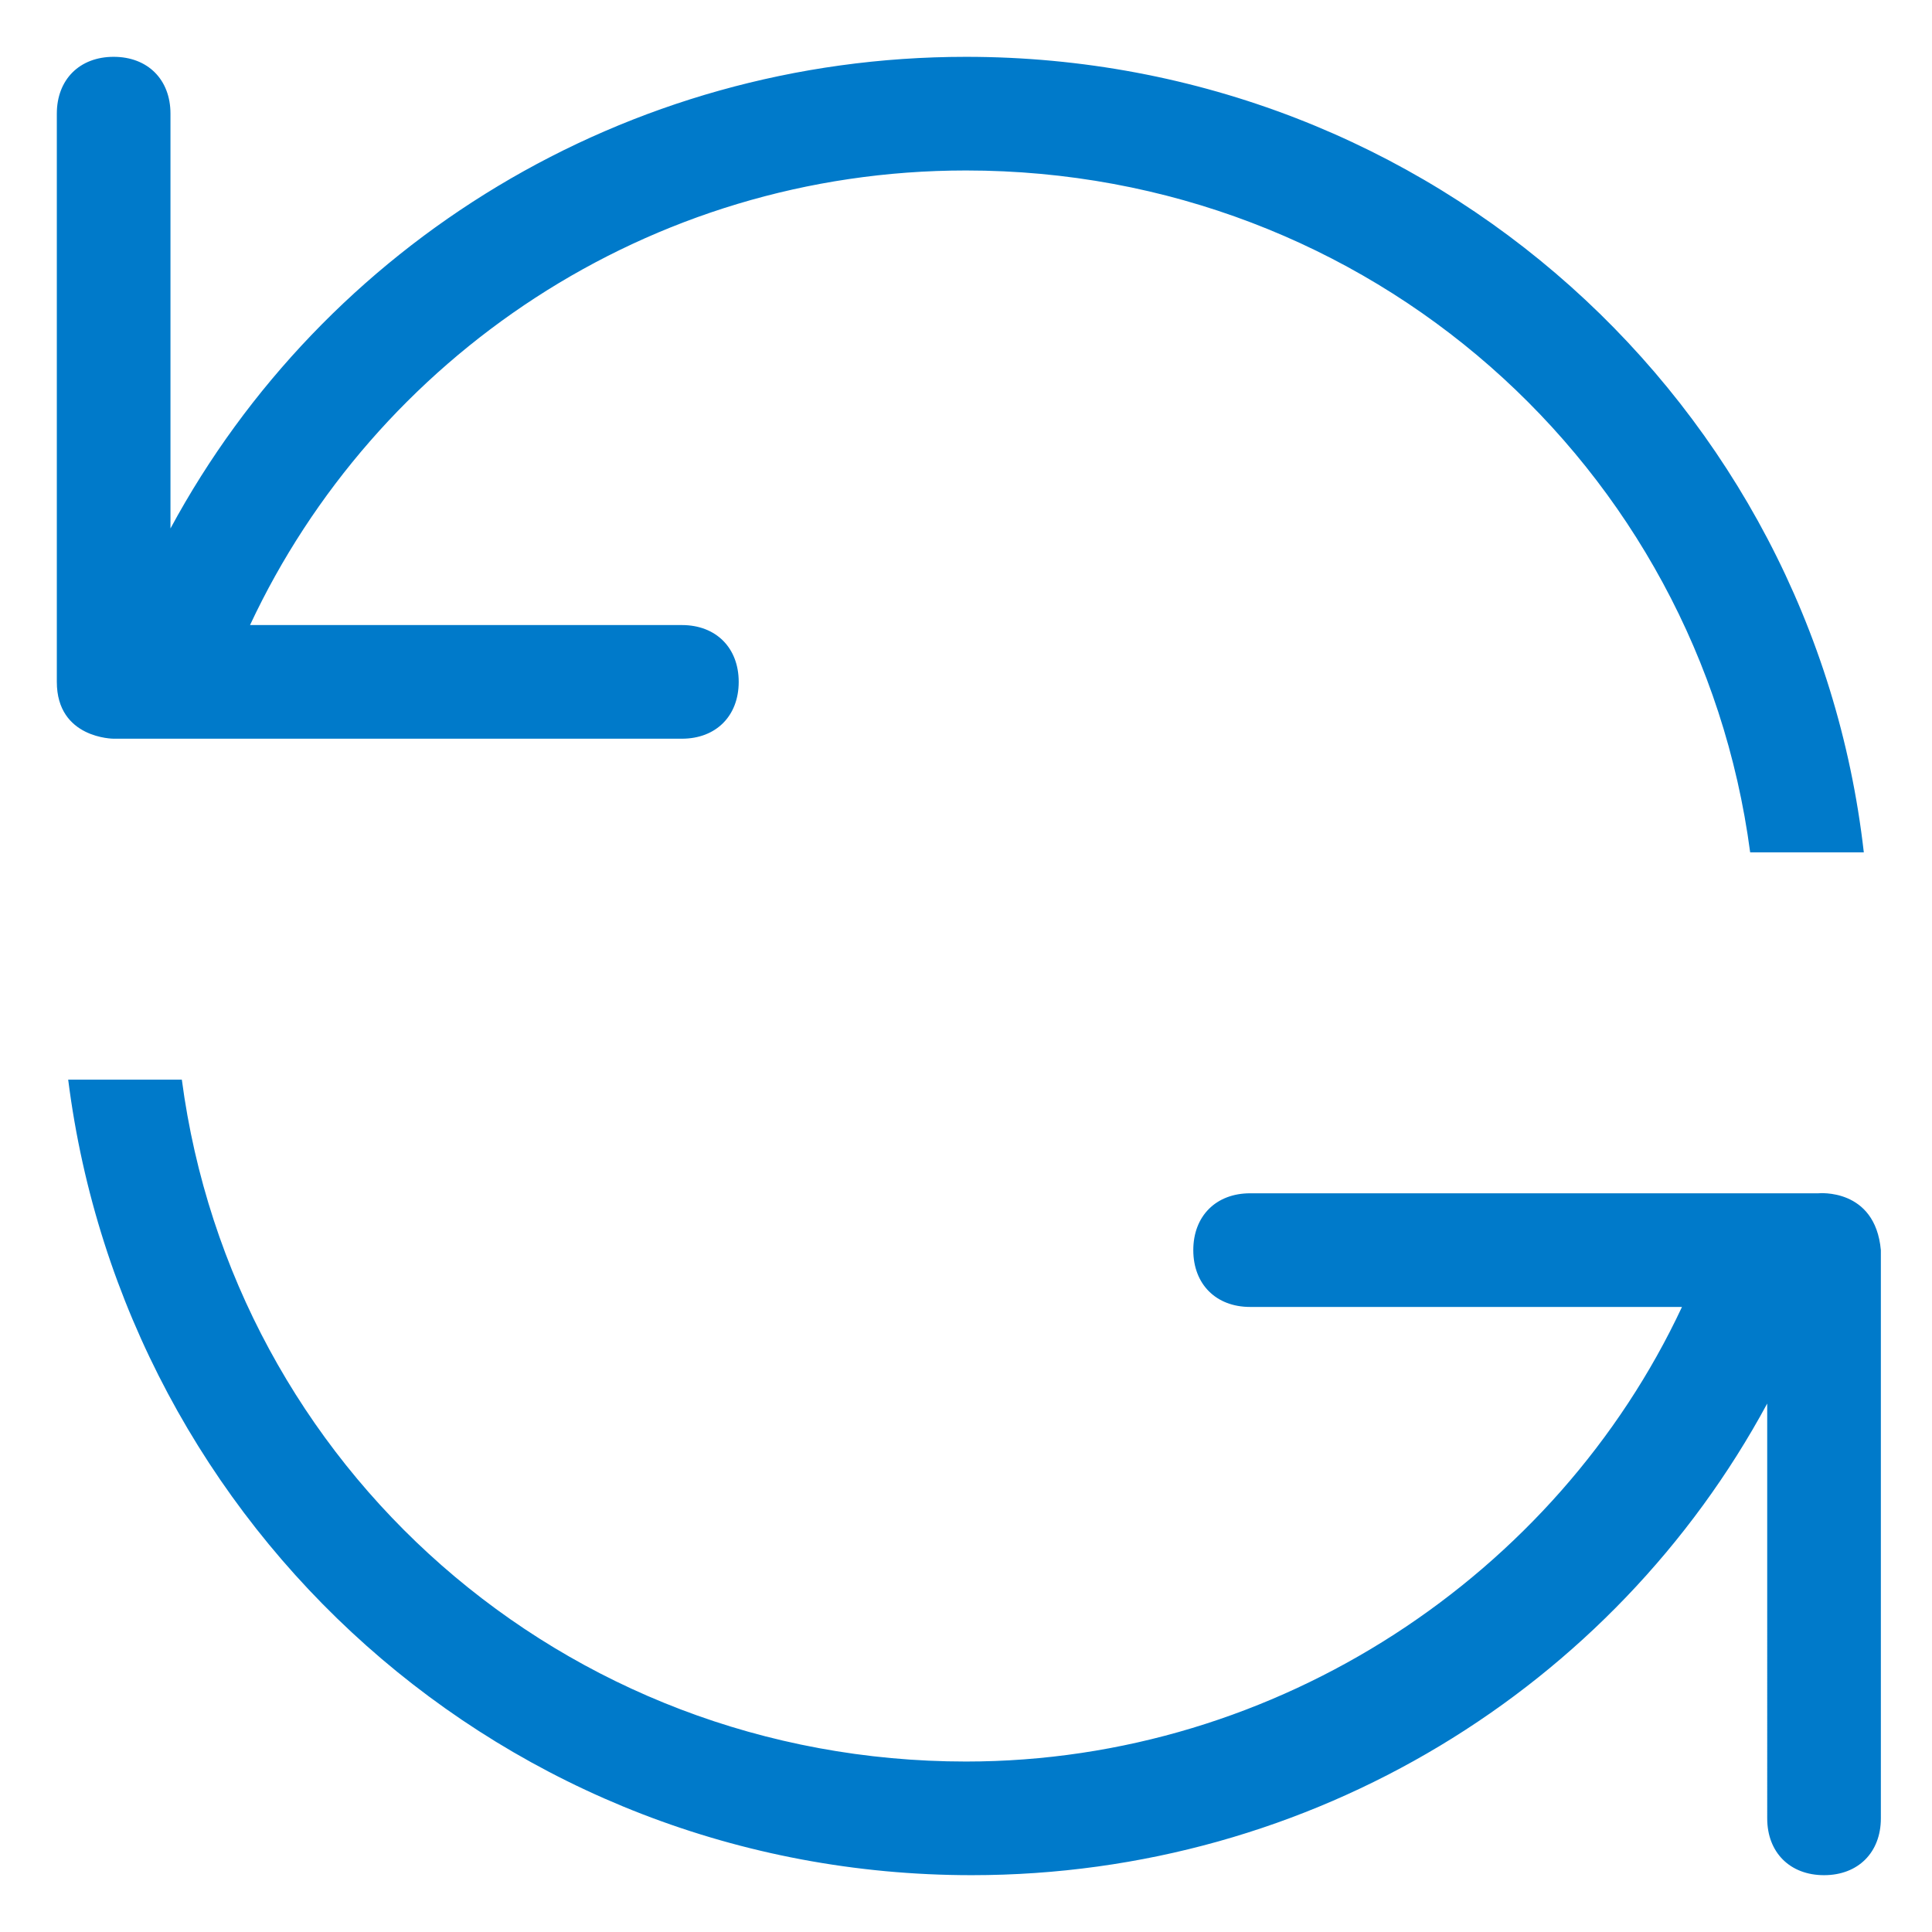
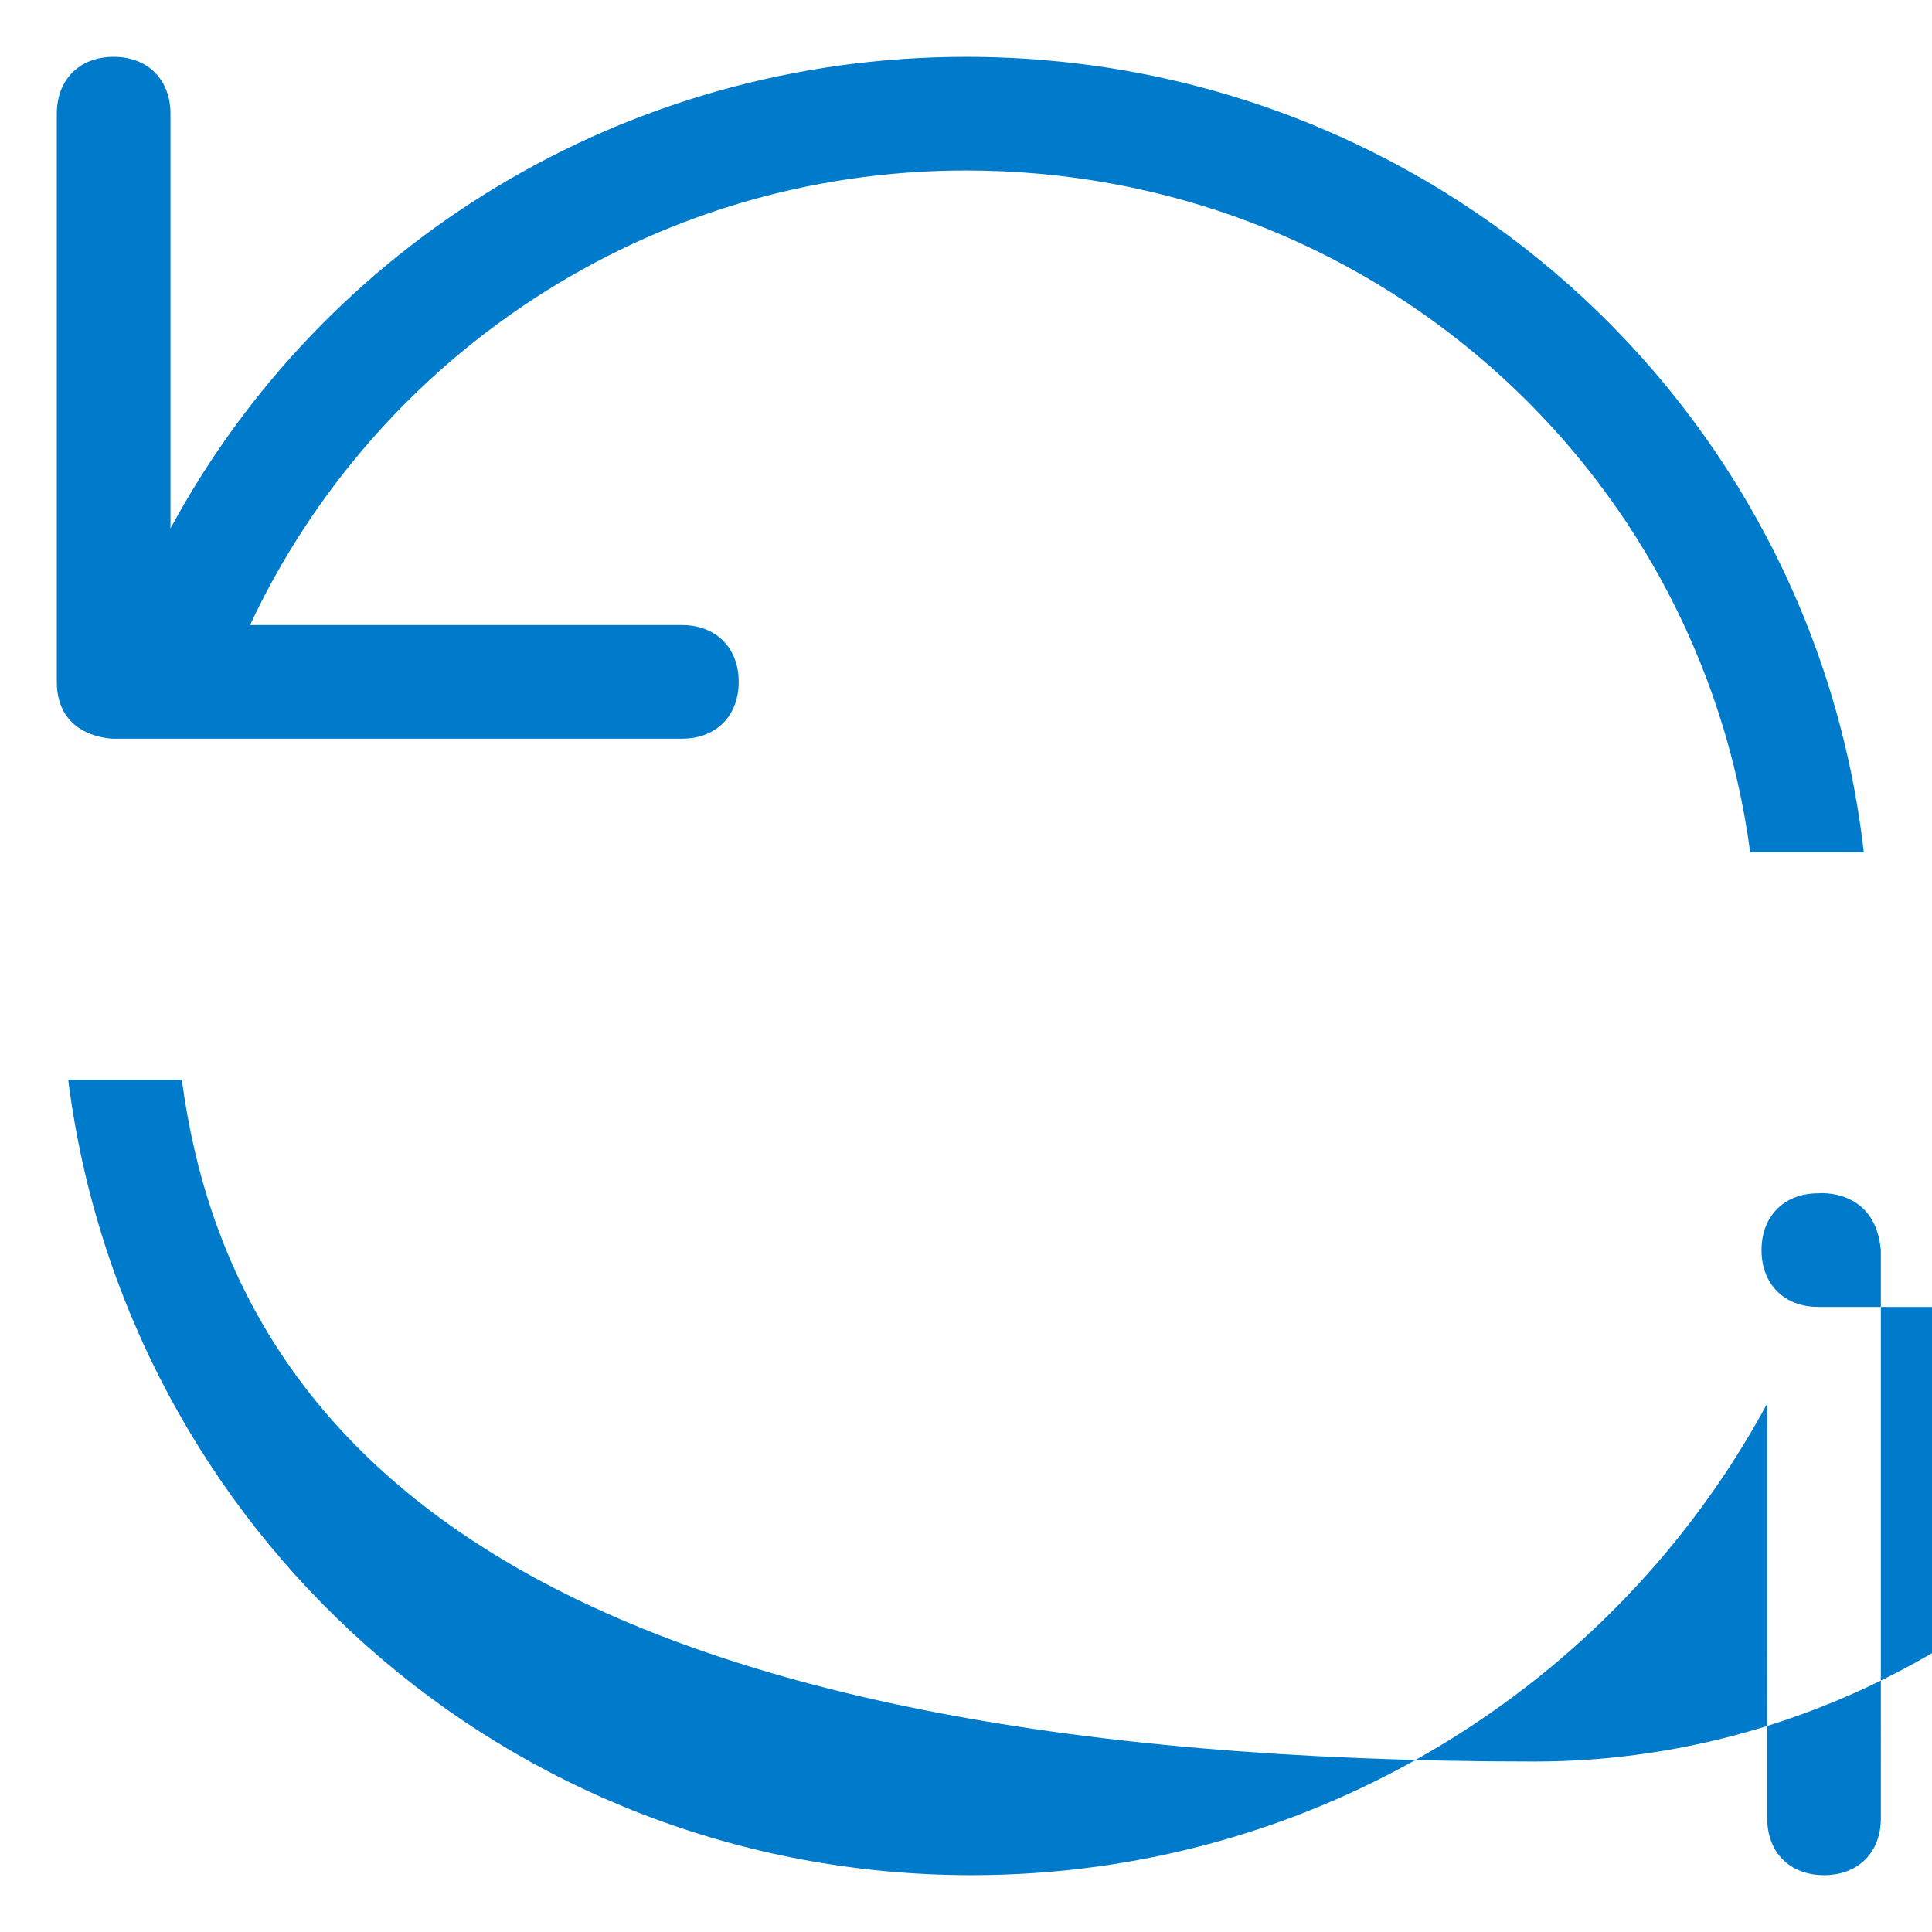
<svg xmlns="http://www.w3.org/2000/svg" width="34" height="34" viewBox="0 0 34 34">
  <style type="text/css">
.green {
		fill: #4D8400;
}
.blue {
		fill: #007aca;
}
.purple {
		fill: #915AD5;
}
.white {
		fill: #fff;
}
</style>
-   <path class="blue" d="M2,13h10c0.6,0,1-0.4,1-1c0-0.6-0.4-1-1-1H4.4C6.6,6.3,11.4,3,17,3c7.1,0,12.9,5.2,13.8,12h2  C31.9,7.1,25.2,1,17,1C11,1,5.7,4.3,3,9.3V2c0-0.6-0.4-1-1-1S1,1.4,1,2v10C1,13,2,13,2,13z M32,21H22c-0.6,0-1,0.4-1,1  c0,0.6,0.4,1,1,1h7.6c-2.2,4.7-7.1,8-12.6,8C9.9,31,4.1,25.8,3.2,19h-2c1,7.9,7.7,14,15.9,14c6,0,11.3-3.3,14-8.3V32  c0,0.6,0.4,1,1,1s1-0.4,1-1V22C33,20.9,32,21,32,21z" />
+   <path class="blue" d="M2,13h10c0.6,0,1-0.4,1-1c0-0.6-0.4-1-1-1H4.4C6.6,6.3,11.4,3,17,3c7.1,0,12.9,5.2,13.8,12h2  C31.9,7.1,25.2,1,17,1C11,1,5.7,4.3,3,9.3V2c0-0.6-0.4-1-1-1S1,1.4,1,2v10C1,13,2,13,2,13z M32,21c-0.6,0-1,0.4-1,1  c0,0.6,0.4,1,1,1h7.6c-2.2,4.7-7.1,8-12.6,8C9.9,31,4.1,25.8,3.2,19h-2c1,7.9,7.7,14,15.9,14c6,0,11.3-3.3,14-8.3V32  c0,0.6,0.4,1,1,1s1-0.4,1-1V22C33,20.9,32,21,32,21z" />
</svg>